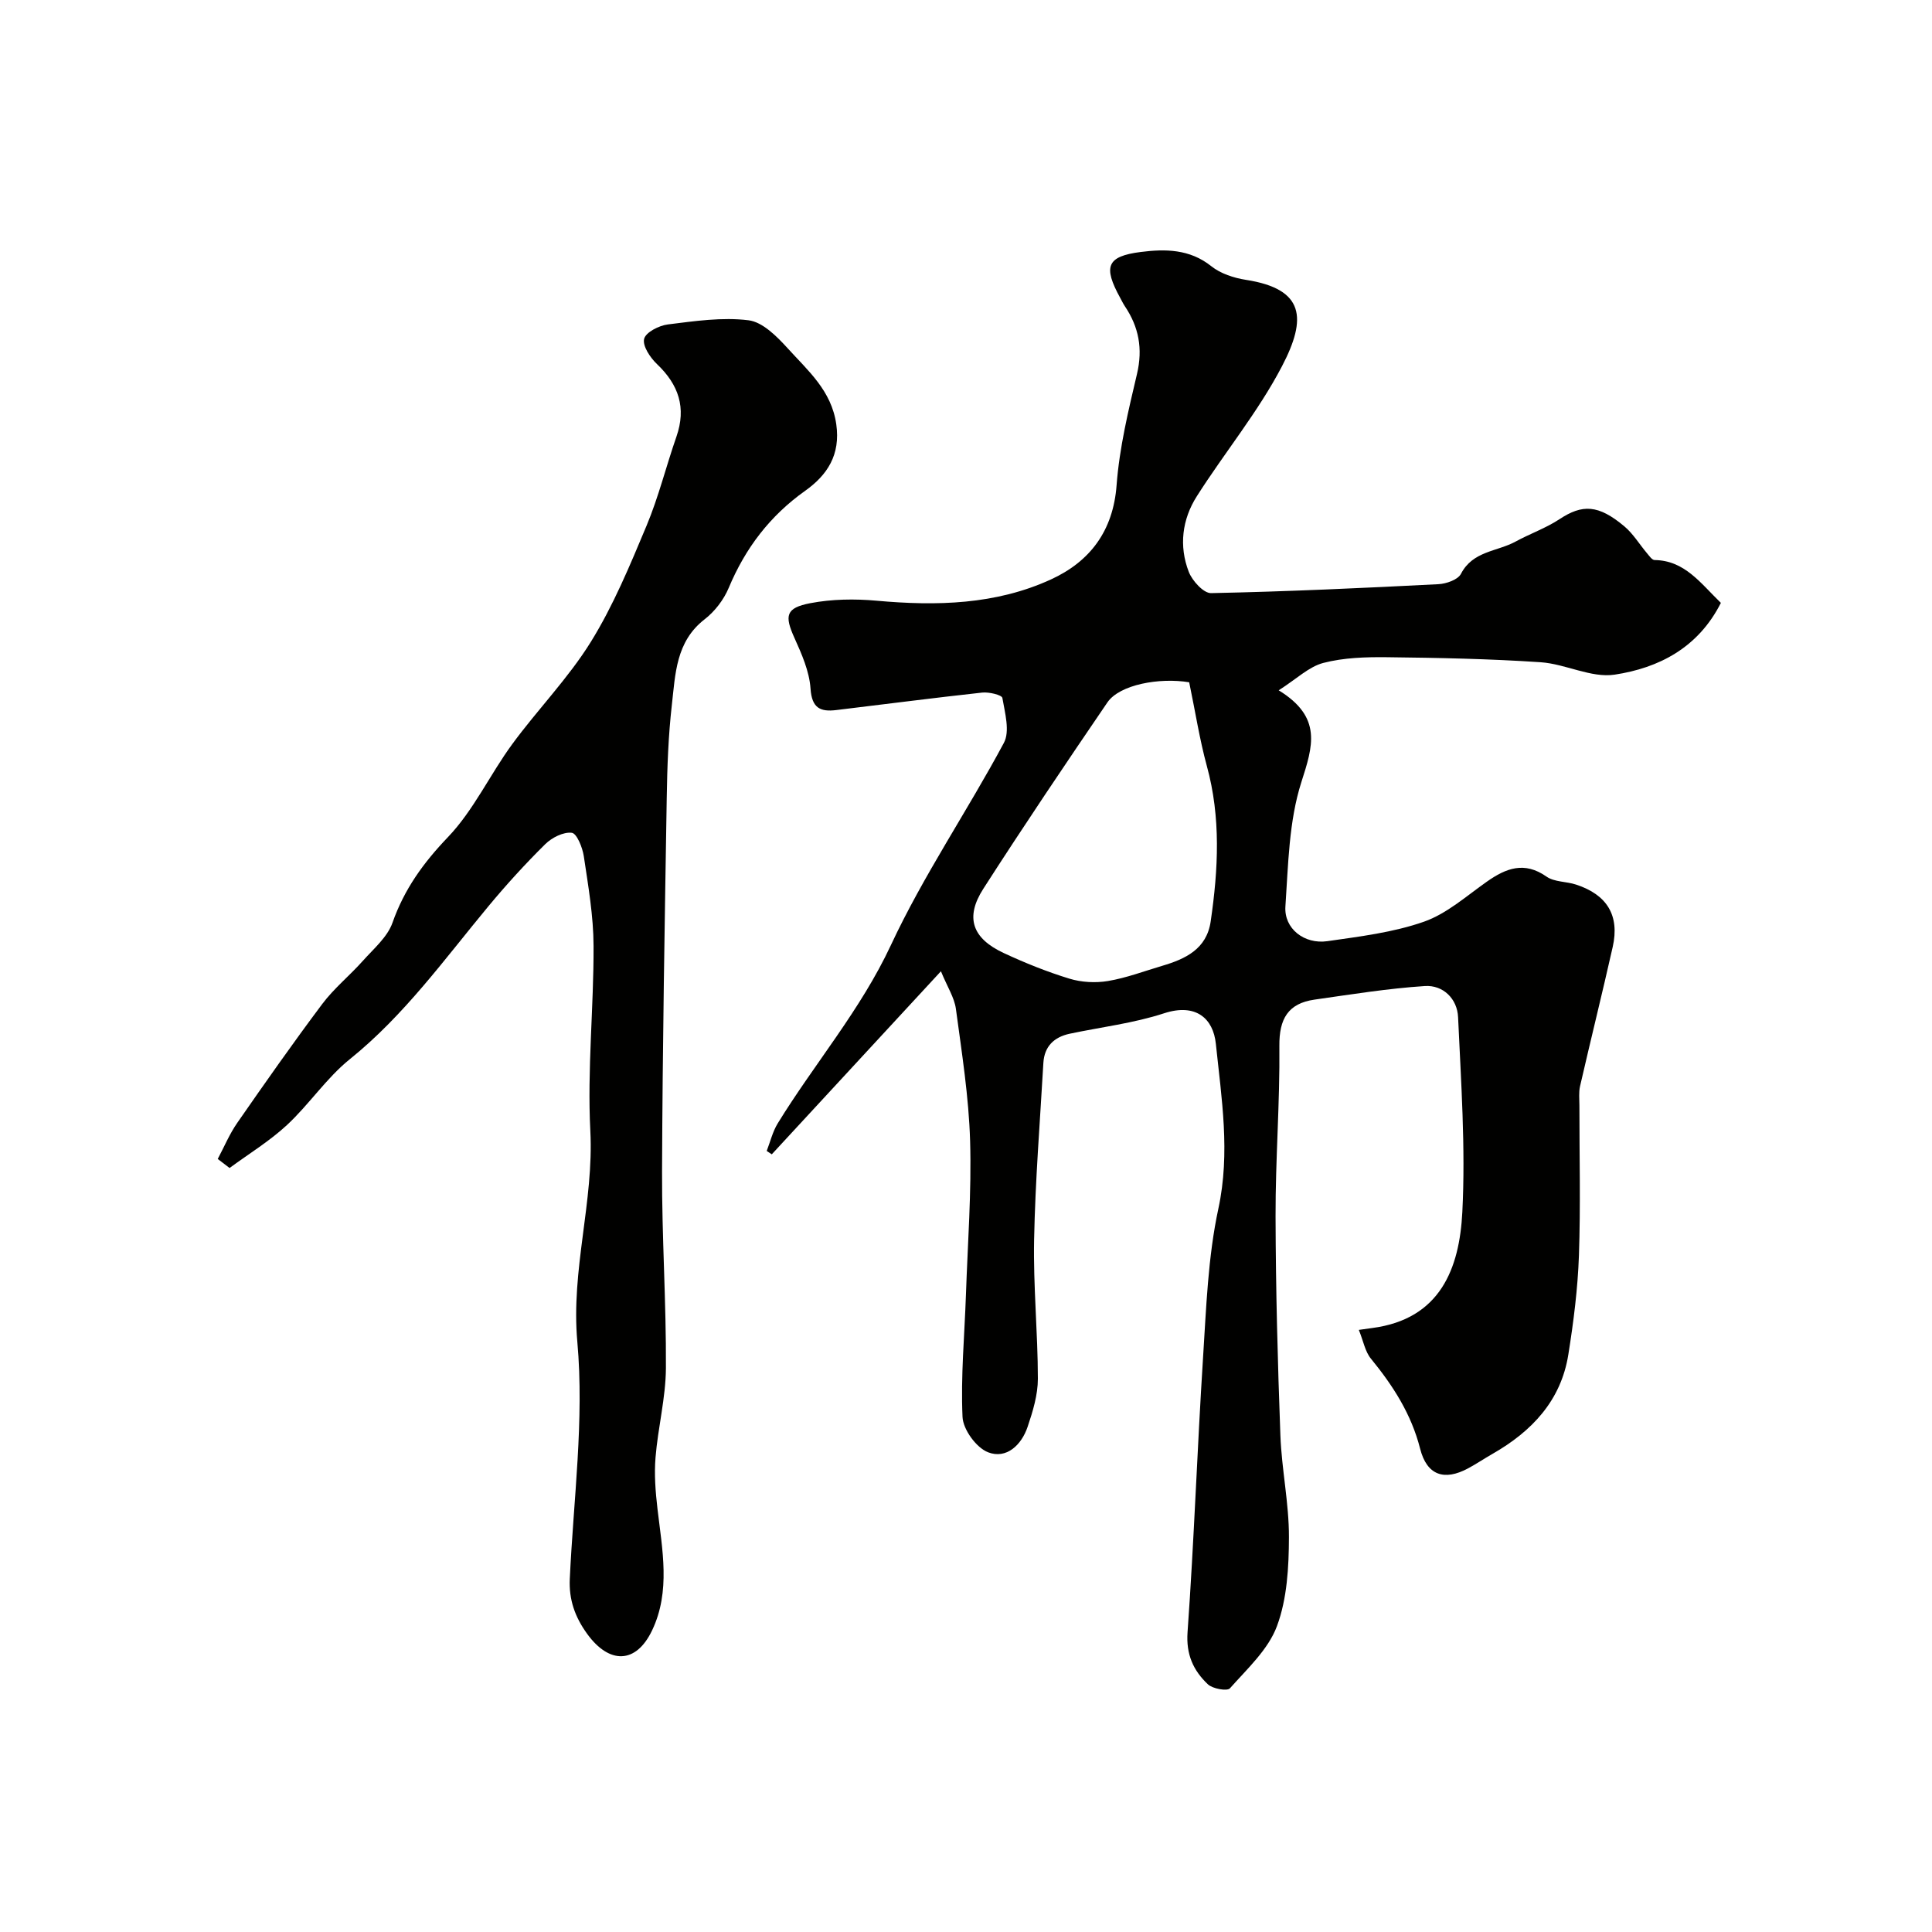
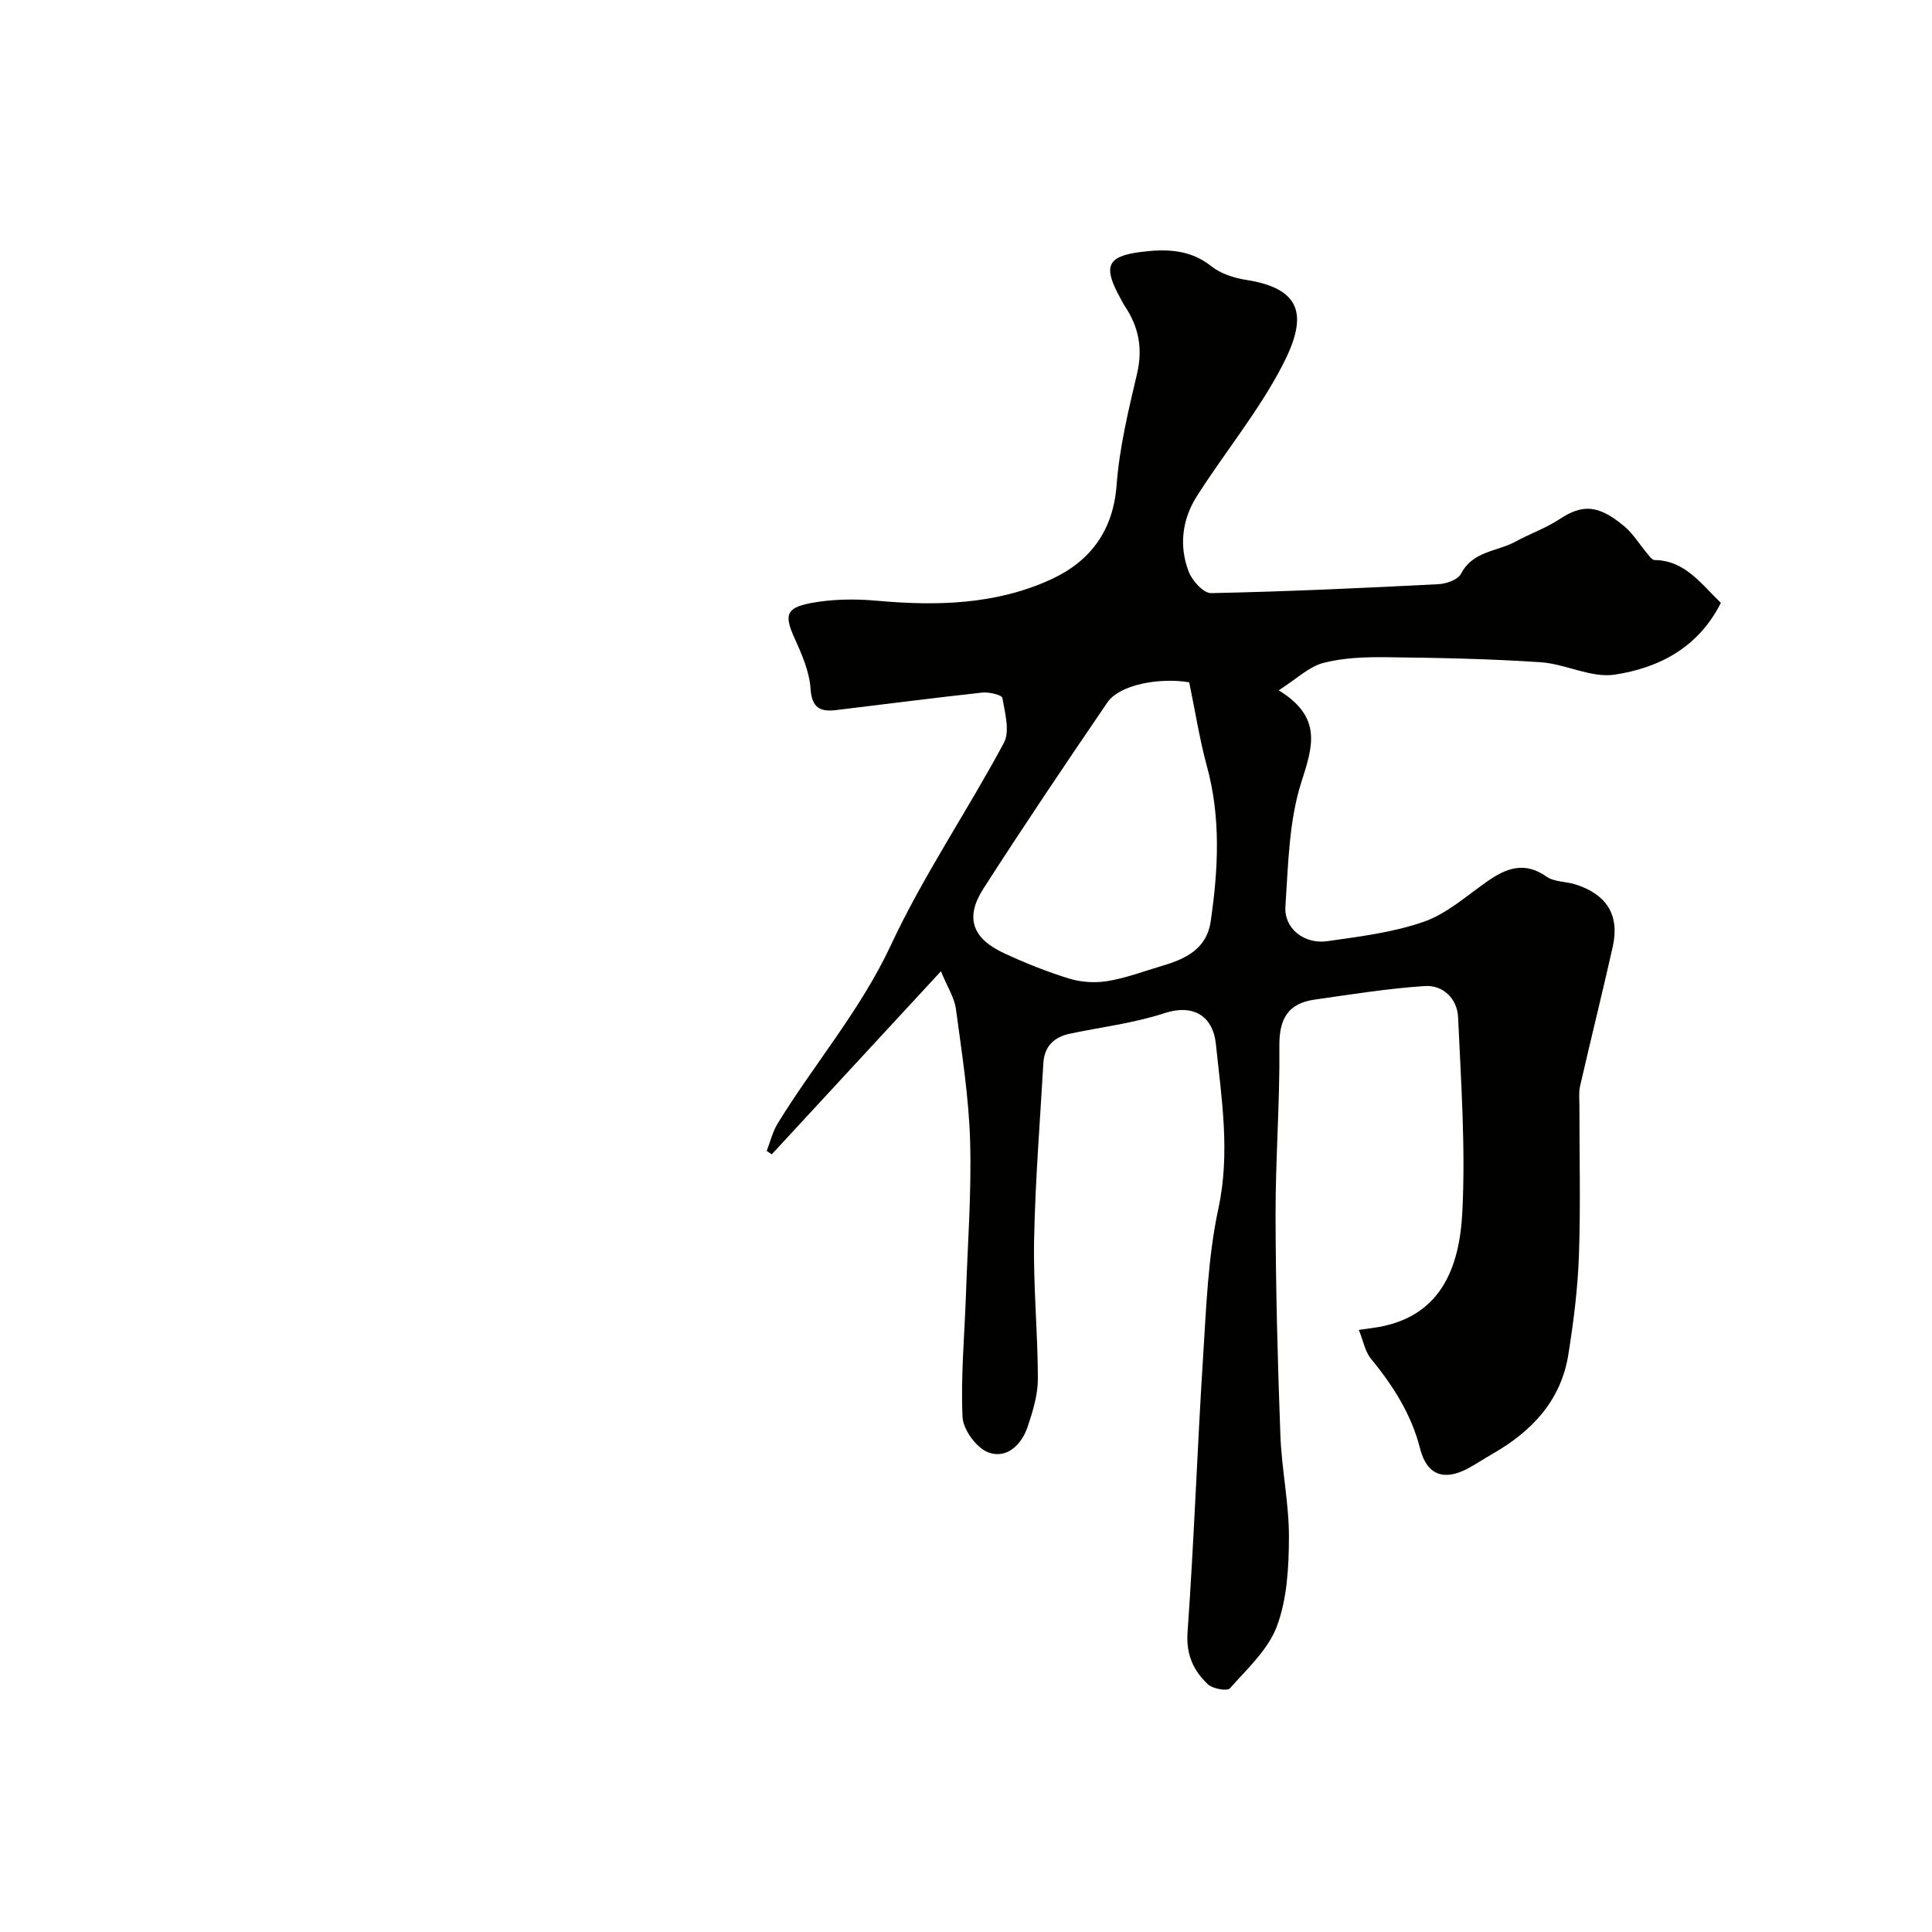
<svg xmlns="http://www.w3.org/2000/svg" enable-background="new 0 0 400 400" viewBox="0 0 400 400">
  <g fill="#010100">
    <path d="m356.29 124.82c-4.71 9.32-12.88 13.48-22 14.86-4.86.73-10.15-2.22-15.31-2.57-10.57-.71-21.18-.92-31.78-1.04-4.41-.05-8.98.08-13.21 1.18-3 .78-5.54 3.31-9.25 5.67 9.09 5.59 7.07 11.58 4.69 19.02-2.59 8.11-2.71 17.09-3.3 25.73-.31 4.57 3.88 7.88 8.69 7.19 6.73-.97 13.63-1.8 19.99-4.03 4.74-1.66 8.81-5.33 13.04-8.3 3.98-2.8 7.77-4.25 12.35-1.03 1.62 1.13 4.09.98 6.09 1.64 6.45 2.1 9.06 6.41 7.61 12.89-2.17 9.64-4.56 19.23-6.77 28.87-.29 1.27-.13 2.65-.13 3.98-.01 10.36.26 20.73-.1 31.08-.24 6.84-1.11 13.7-2.19 20.47-1.52 9.56-7.56 15.92-15.69 20.57-1.7.97-3.33 2.07-5.05 3-4.98 2.68-8.56 1.43-9.95-4.07-1.82-7.16-5.61-13.04-10.19-18.64-1.2-1.46-1.55-3.61-2.5-5.95 1.55-.22 2.17-.31 2.79-.39 14.1-1.85 18.05-12.36 18.64-24.01.68-13.4-.27-26.91-.88-40.35-.17-3.79-3.08-6.69-6.89-6.44-7.64.5-15.24 1.73-22.83 2.81-5.48.78-7.34 3.99-7.28 9.6.12 11.76-.82 23.53-.79 35.3.04 15.1.44 30.2 1 45.3.26 7.05 1.79 14.07 1.77 21.09-.02 6.18-.37 12.74-2.48 18.42-1.8 4.85-6.15 8.83-9.74 12.88-.56.63-3.58.1-4.57-.84-2.99-2.84-4.53-6.14-4.2-10.79 1.35-18.94 2-37.92 3.21-56.87.66-10.31 1.01-20.77 3.17-30.81 2.5-11.6.65-22.84-.52-34.13-.54-5.24-4.13-8.47-10.72-6.32-6.3 2.06-13.01 2.85-19.53 4.23-3.25.69-5.26 2.63-5.46 6.04-.7 12.2-1.68 24.39-1.92 36.6-.19 9.59.77 19.2.78 28.8 0 3.32-1.04 6.74-2.12 9.94-1.27 3.77-4.38 6.75-8.19 5.28-2.43-.94-5.18-4.71-5.29-7.33-.38-8.43.42-16.9.71-25.36.36-10.59 1.17-21.2.86-31.77-.27-9.14-1.72-18.26-2.94-27.34-.32-2.35-1.77-4.54-3.1-7.79-12.23 13.23-23.63 25.57-35.02 37.9-.35-.23-.7-.46-1.05-.7.74-1.91 1.22-3.97 2.27-5.69 7.63-12.42 17.17-23.48 23.45-36.94 6.74-14.44 15.83-27.76 23.38-41.85 1.29-2.4.22-6.23-.31-9.31-.11-.62-2.77-1.26-4.17-1.11-10.08 1.1-20.14 2.41-30.21 3.62-3.31.4-5.07-.39-5.34-4.45-.24-3.57-1.83-7.16-3.34-10.51-2.06-4.57-1.82-6.19 3.3-7.17 4.45-.85 9.19-.92 13.73-.51 12.4 1.12 24.67.84 36.1-4.41 8.02-3.68 12.87-9.98 13.58-19.52.58-7.75 2.44-15.45 4.23-23.05 1.22-5.2.37-9.69-2.52-13.99-.36-.54-.64-1.13-.95-1.7-3.58-6.5-2.82-8.63 4.23-9.53 5.04-.64 10.13-.64 14.62 2.95 1.93 1.54 4.67 2.43 7.17 2.82 12.16 1.89 12.64 7.97 7.47 17.87-4.94 9.47-11.89 17.88-17.65 26.95-3.04 4.78-3.72 10.29-1.66 15.63.72 1.86 3.06 4.44 4.62 4.41 15.69-.32 31.38-1.05 47.05-1.85 1.64-.08 4.06-.92 4.69-2.15 2.45-4.74 7.49-4.59 11.3-6.67 2.98-1.63 6.26-2.77 9.08-4.63 4.74-3.13 8.04-3.06 13.44 1.47 1.84 1.54 3.13 3.73 4.71 5.59.46.54 1.02 1.38 1.55 1.39 6.24.09 9.47 4.74 13.73 8.87zm-110.08 16.44c-6.12-1.02-14.4.46-16.93 4.16-8.71 12.77-17.35 25.59-25.7 38.6-3.82 5.95-2.29 10.26 4.24 13.3 4.4 2.05 8.95 3.88 13.59 5.3 2.49.76 5.4.92 7.98.49 3.81-.64 7.49-2.04 11.21-3.14 4.85-1.43 9.23-3.48 10.06-9.21 1.57-10.78 2.14-21.5-.81-32.22-1.49-5.47-2.36-11.13-3.64-17.28z" />
-     <path d="m45.08 239.95c1.34-2.51 2.44-5.18 4.06-7.5 5.75-8.28 11.54-16.54 17.59-24.6 2.43-3.24 5.67-5.86 8.38-8.9 2.23-2.51 5.1-4.92 6.15-7.91 2.44-6.94 6.37-12.38 11.47-17.71 5.33-5.57 8.7-12.96 13.32-19.26 5.27-7.19 11.62-13.66 16.29-21.2 4.65-7.51 8.09-15.83 11.52-24.02 2.5-5.97 4.05-12.32 6.19-18.45 2.08-5.99.46-10.75-4.03-15.02-1.4-1.33-3.02-3.75-2.66-5.22.33-1.36 3.09-2.77 4.92-2.99 5.54-.69 11.24-1.54 16.7-.86 2.92.36 5.88 3.36 8.11 5.81 4.18 4.62 9.05 8.73 10.05 15.71.91 6.34-1.86 10.52-6.42 13.77-7.31 5.19-12.4 11.88-15.84 20.1-1.03 2.47-2.9 4.9-5.01 6.53-5.95 4.62-6.04 11.33-6.77 17.71-.73 6.39-.96 12.85-1.06 19.28-.42 25.75-.87 51.5-.97 77.26-.05 13.59.88 27.19.8 40.78-.04 6.17-1.65 12.31-2.15 18.49-.29 3.5-.01 7.09.4 10.6.99 8.48 2.75 17.09-1.1 25.18-3.35 7.05-8.91 7.02-13.45.75-2.54-3.51-3.81-7.09-3.6-11.43.76-16.36 3.01-32.87 1.56-49.04-1.35-14.95 3.45-29 2.69-43.7-.65-12.71.72-25.51.67-38.27-.02-6.2-1.1-12.41-2.02-18.57-.27-1.8-1.45-4.73-2.49-4.85-1.74-.21-4.12 1-5.49 2.35-4.11 4.06-8.02 8.35-11.71 12.79-9.13 10.99-17.45 22.63-28.75 31.73-4.84 3.9-8.41 9.35-13 13.62-3.61 3.35-7.91 5.97-11.9 8.91-.82-.63-1.63-1.25-2.45-1.87z" />
  </g>
</svg>